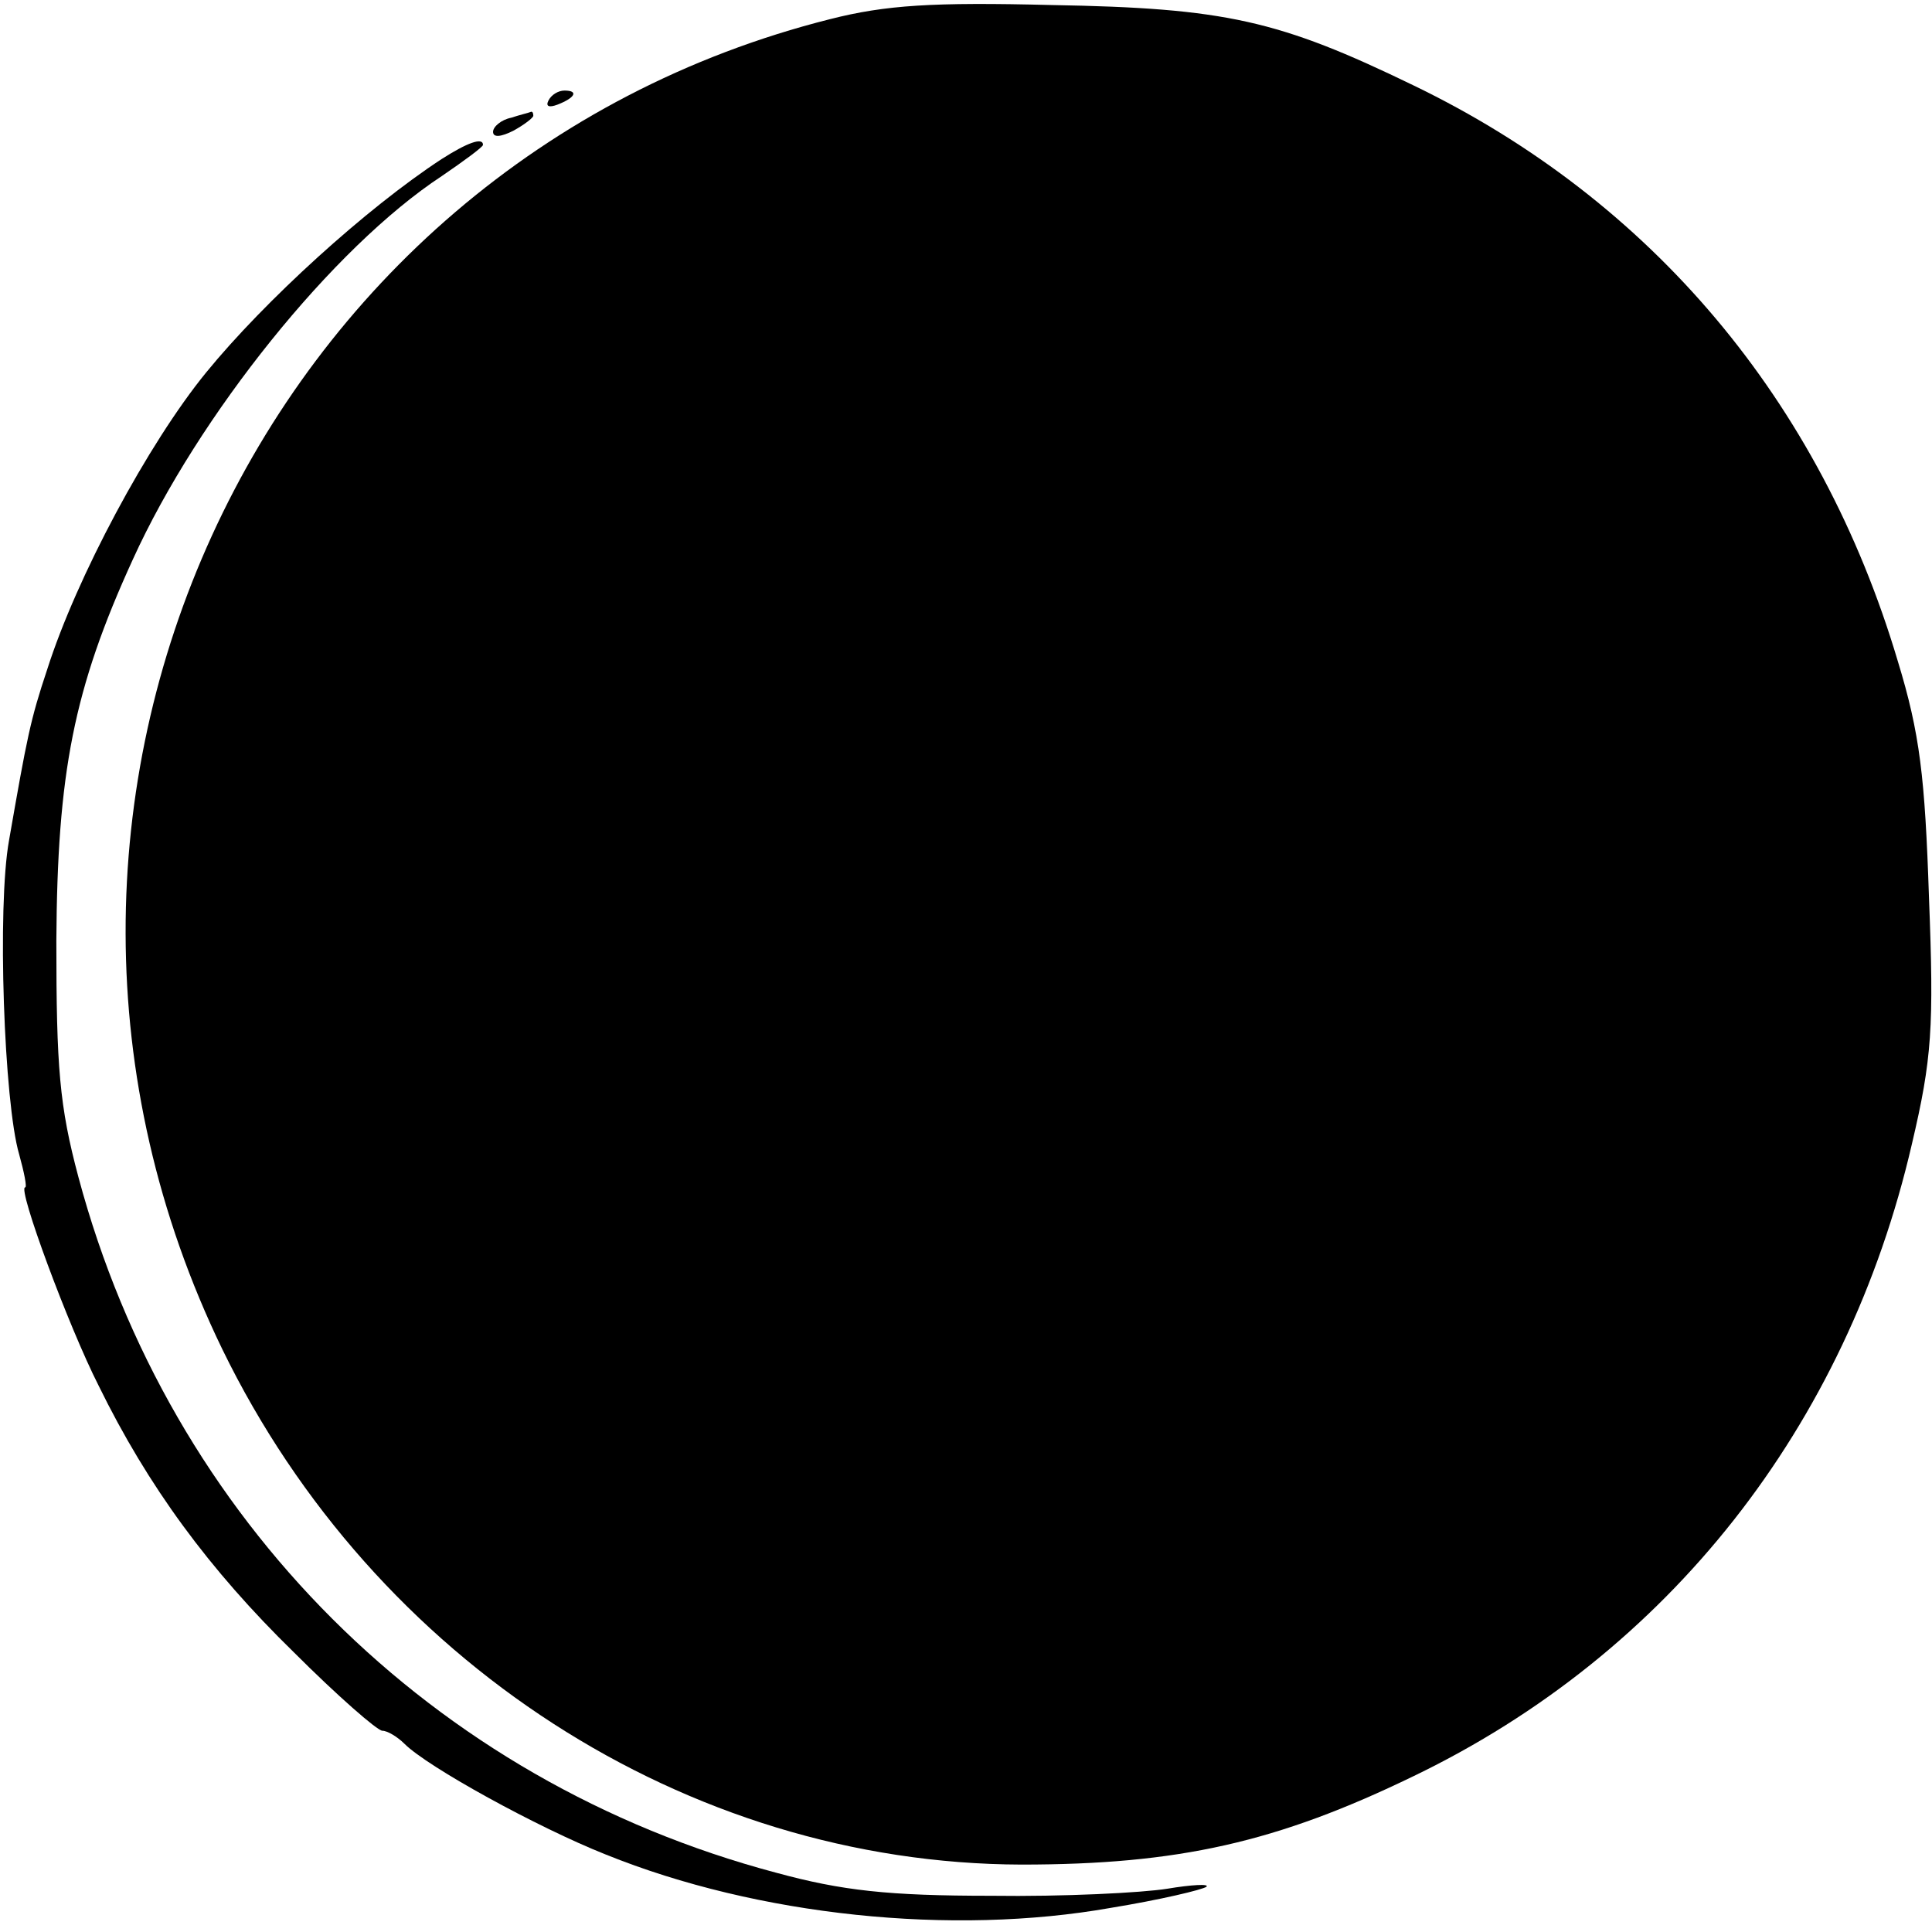
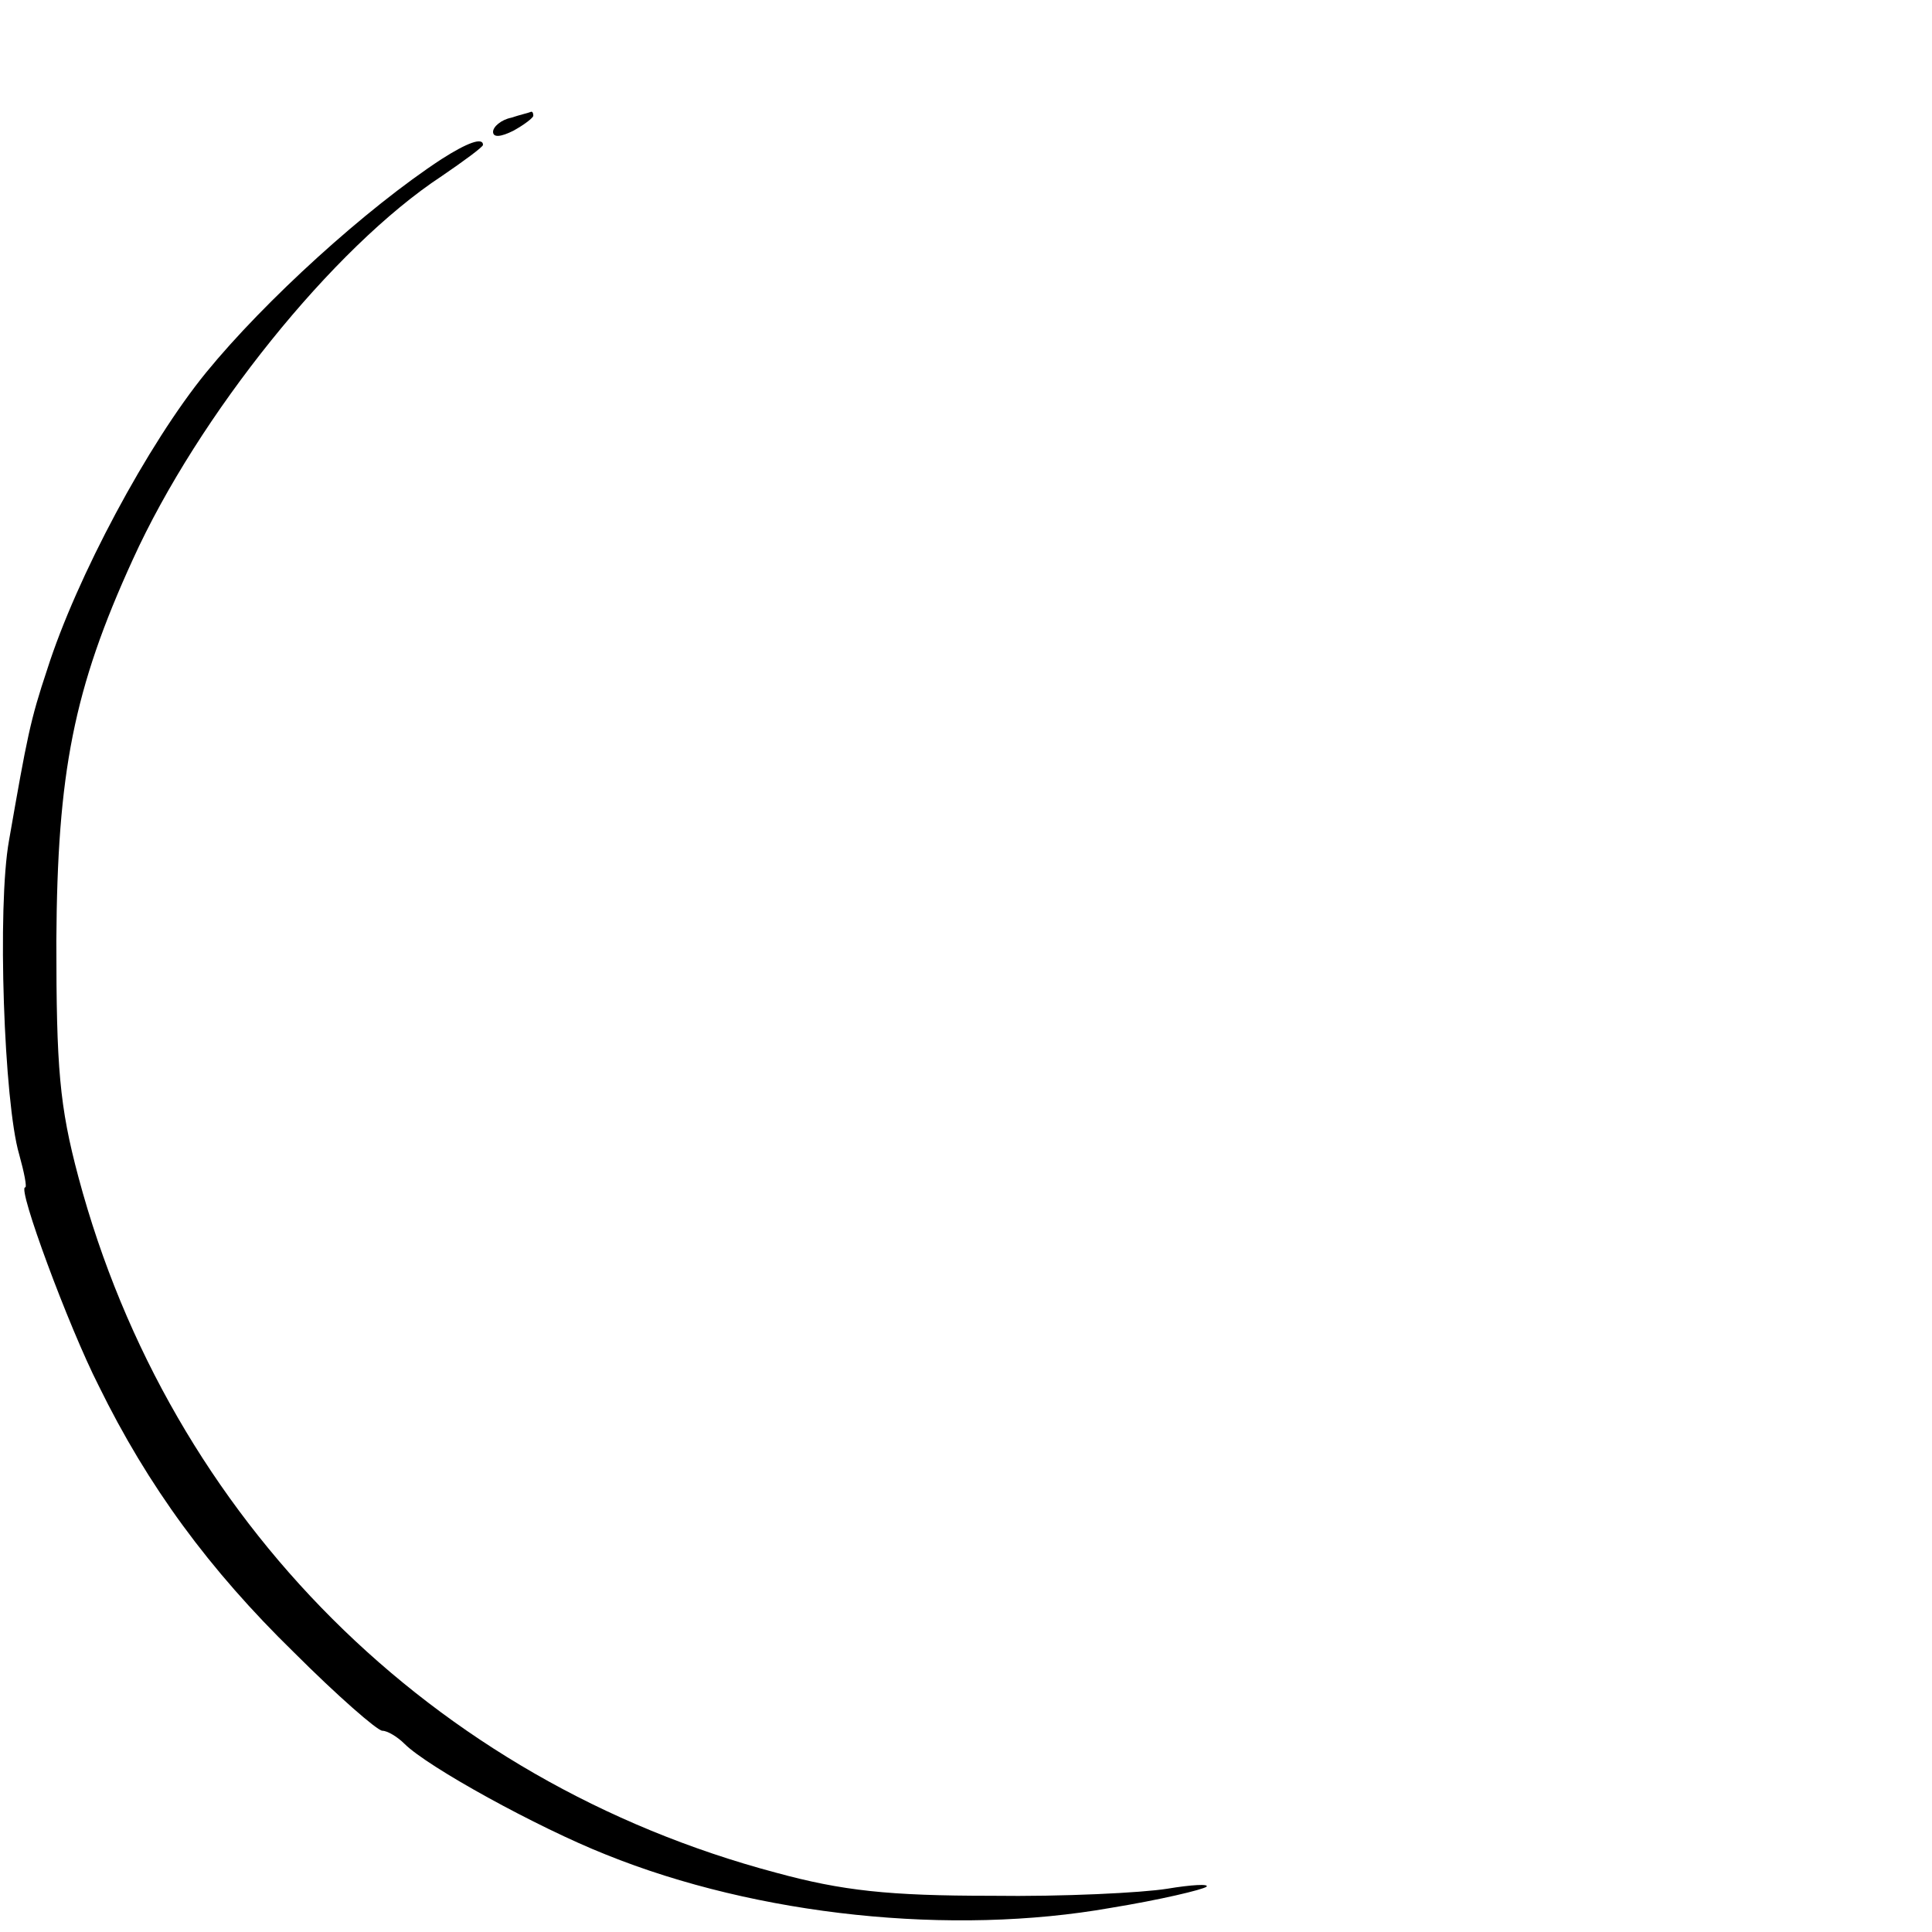
<svg xmlns="http://www.w3.org/2000/svg" version="1.0" width="192pt" height="192pt" viewBox="0 0 192 192" preserveAspectRatio="xMidYMid meet">
  <g transform="translate(0,192) scale(0.1,-0.1)" fill="#000000" stroke="none">
-     <path d="M825 1901 c-572 -144 -865 -784 -604 -1322 151 -310 461 -511 794 -512 156 0 254 22 390 88 253 122 430 347 495 628 20 85 22 116 17 245 -4 120 -9 163 -31 235 -77 259 -245 458 -481 572 -134 65 -187 77 -360 80 -118 3 -165 0 -220 -14z" />
-     <path d="M545 1820 c-3 -6 1 -7 9 -4 18 7 21 14 7 14 -6 0 -13 -4 -16 -10z" />
    <path d="M508 1803 c-10 -2 -18 -9 -18 -14 0 -6 8 -5 20 1 11 6 20 13 20 15 0 3 -1 4 -2 4 -2 -1 -11 -3 -20 -6z" />
    <path d="M439 1762 c-75 -49 -176 -141 -234 -212 -58 -71 -129 -204 -158 -295 -17 -51 -20 -67 -38 -170 -12 -66 -5 -261 10 -312 5 -18 8 -33 6 -33 -8 0 43 -138 73 -197 49 -100 110 -183 194 -265 43 -43 83 -78 88 -78 5 0 15 -6 22 -13 23 -23 132 -83 200 -110 151 -61 344 -81 502 -53 49 8 91 18 95 21 3 3 -15 2 -39 -2 -25 -4 -103 -8 -175 -7 -102 0 -148 5 -214 23 -342 91 -602 351 -693 691 -19 71 -22 109 -22 235 1 167 17 250 76 379 65 143 199 310 307 381 22 15 41 29 41 31 0 8 -16 2 -41 -14z" />
  </g>
</svg>